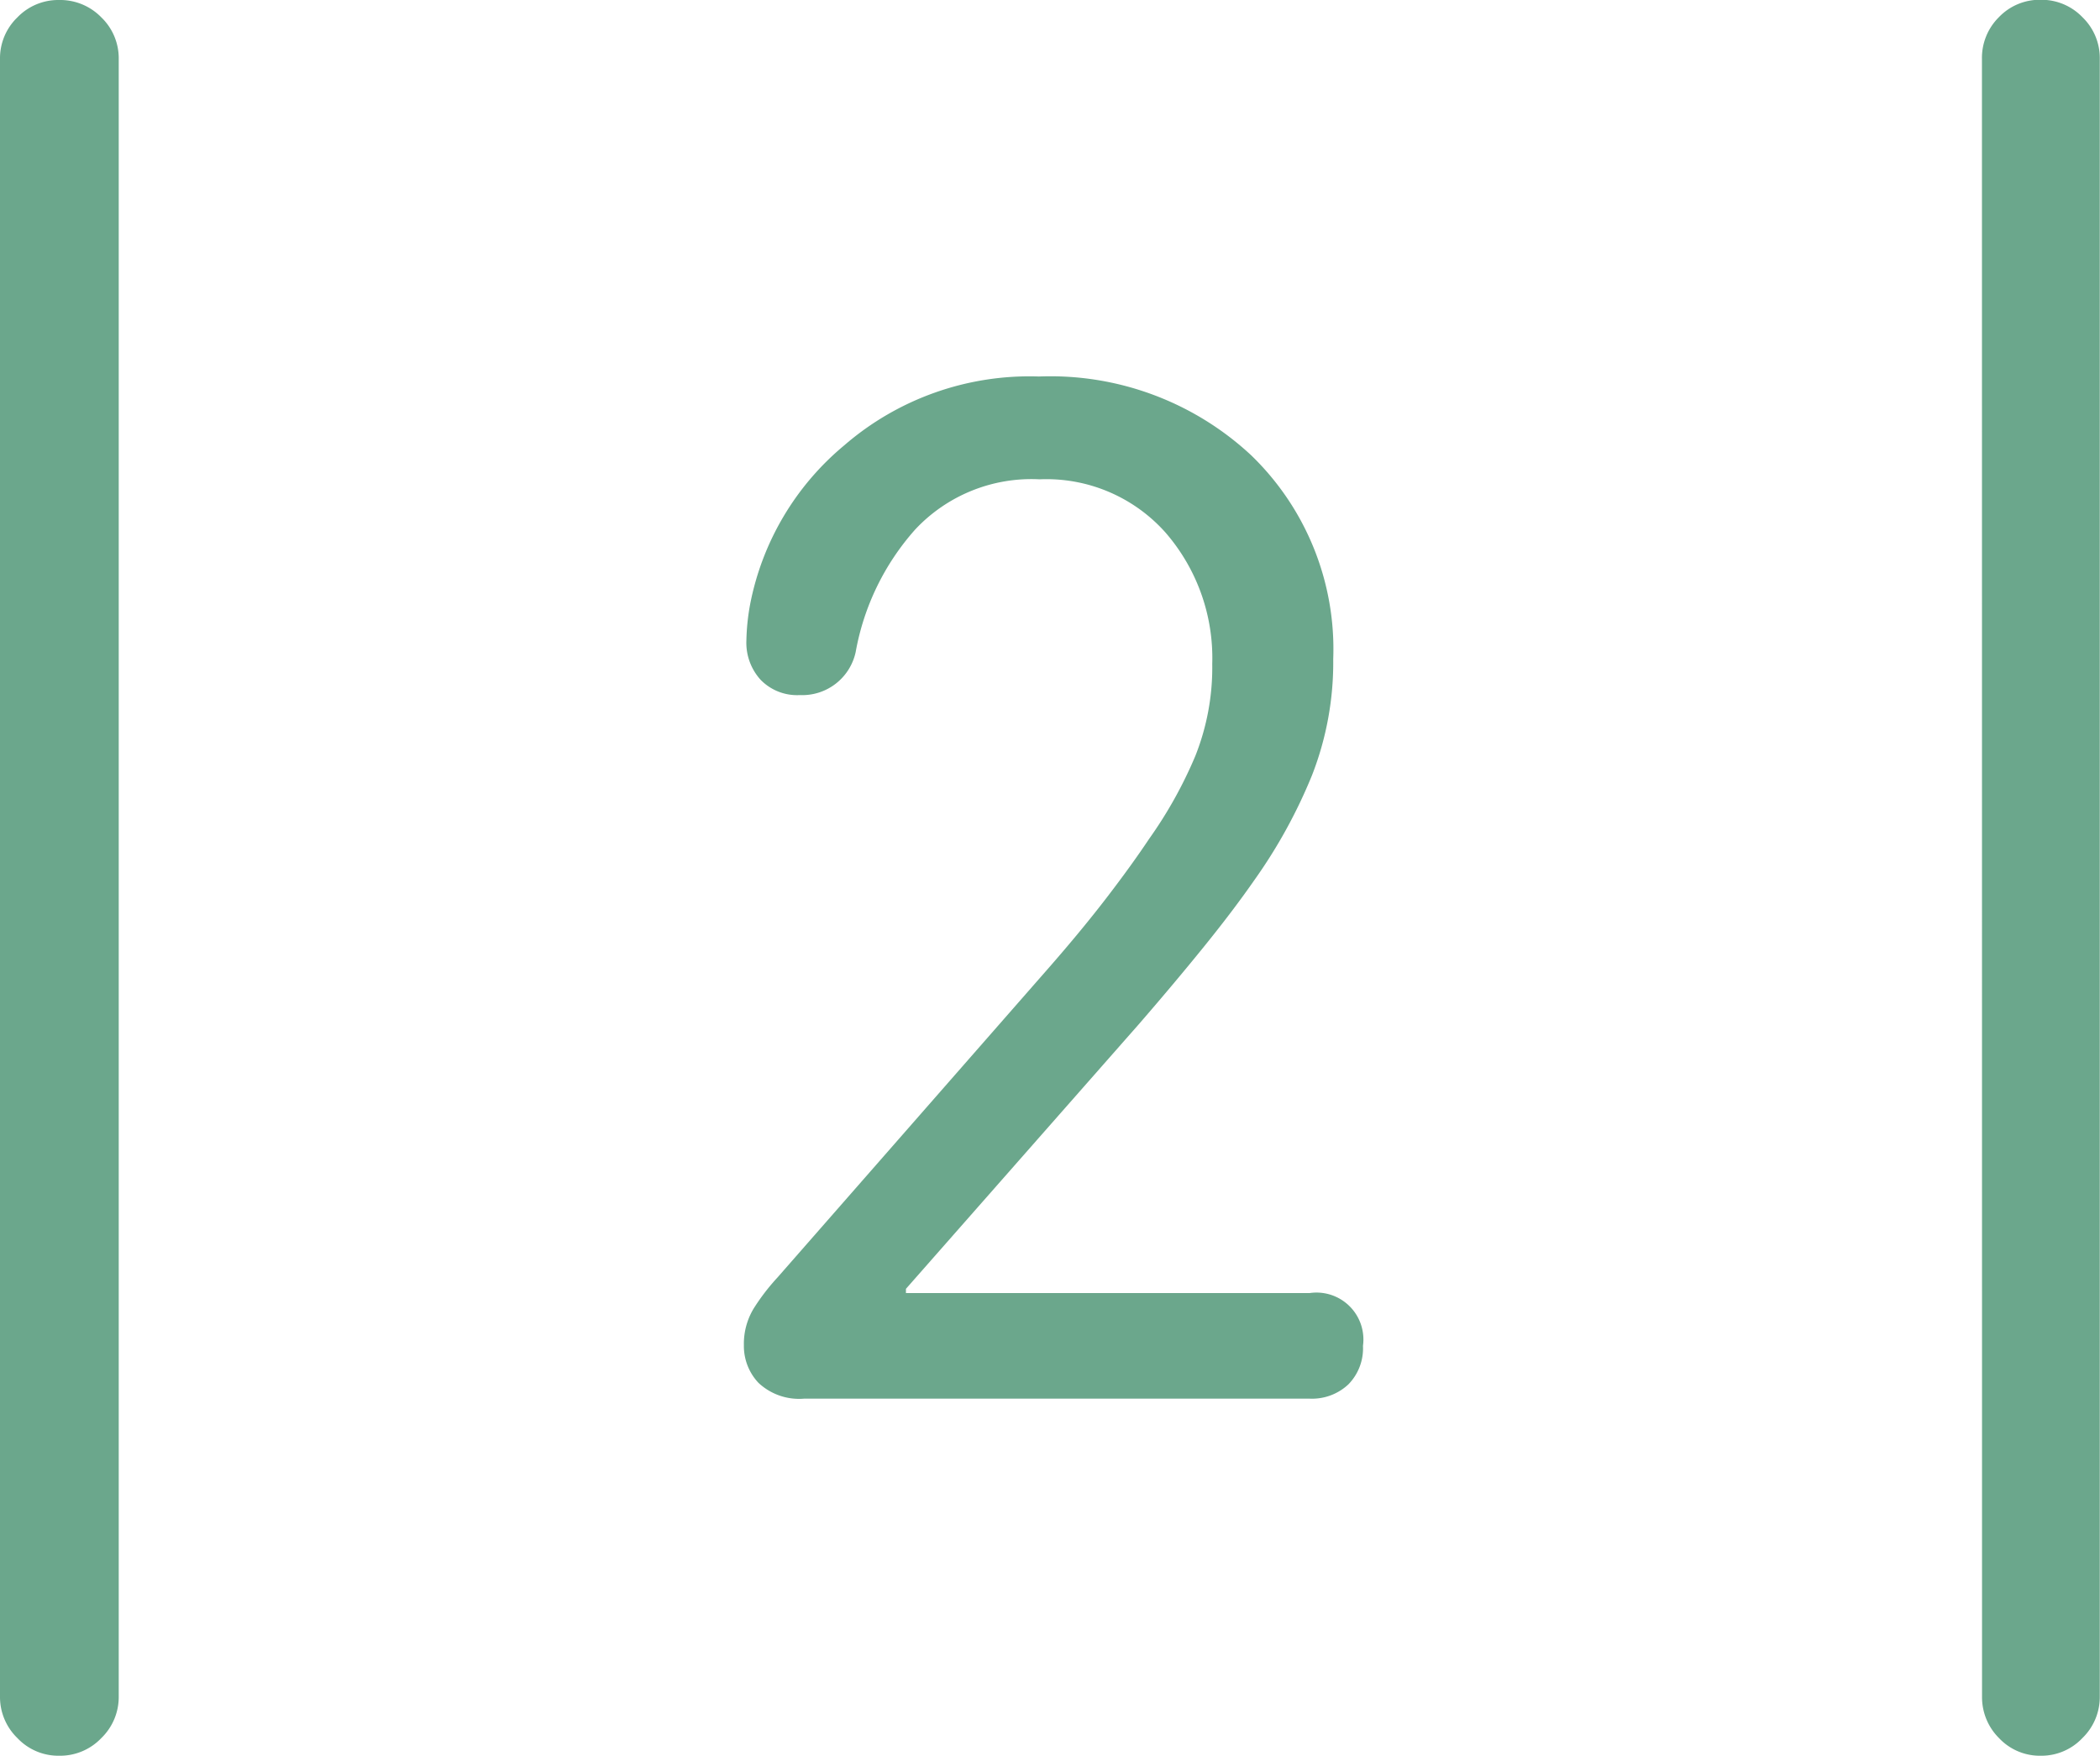
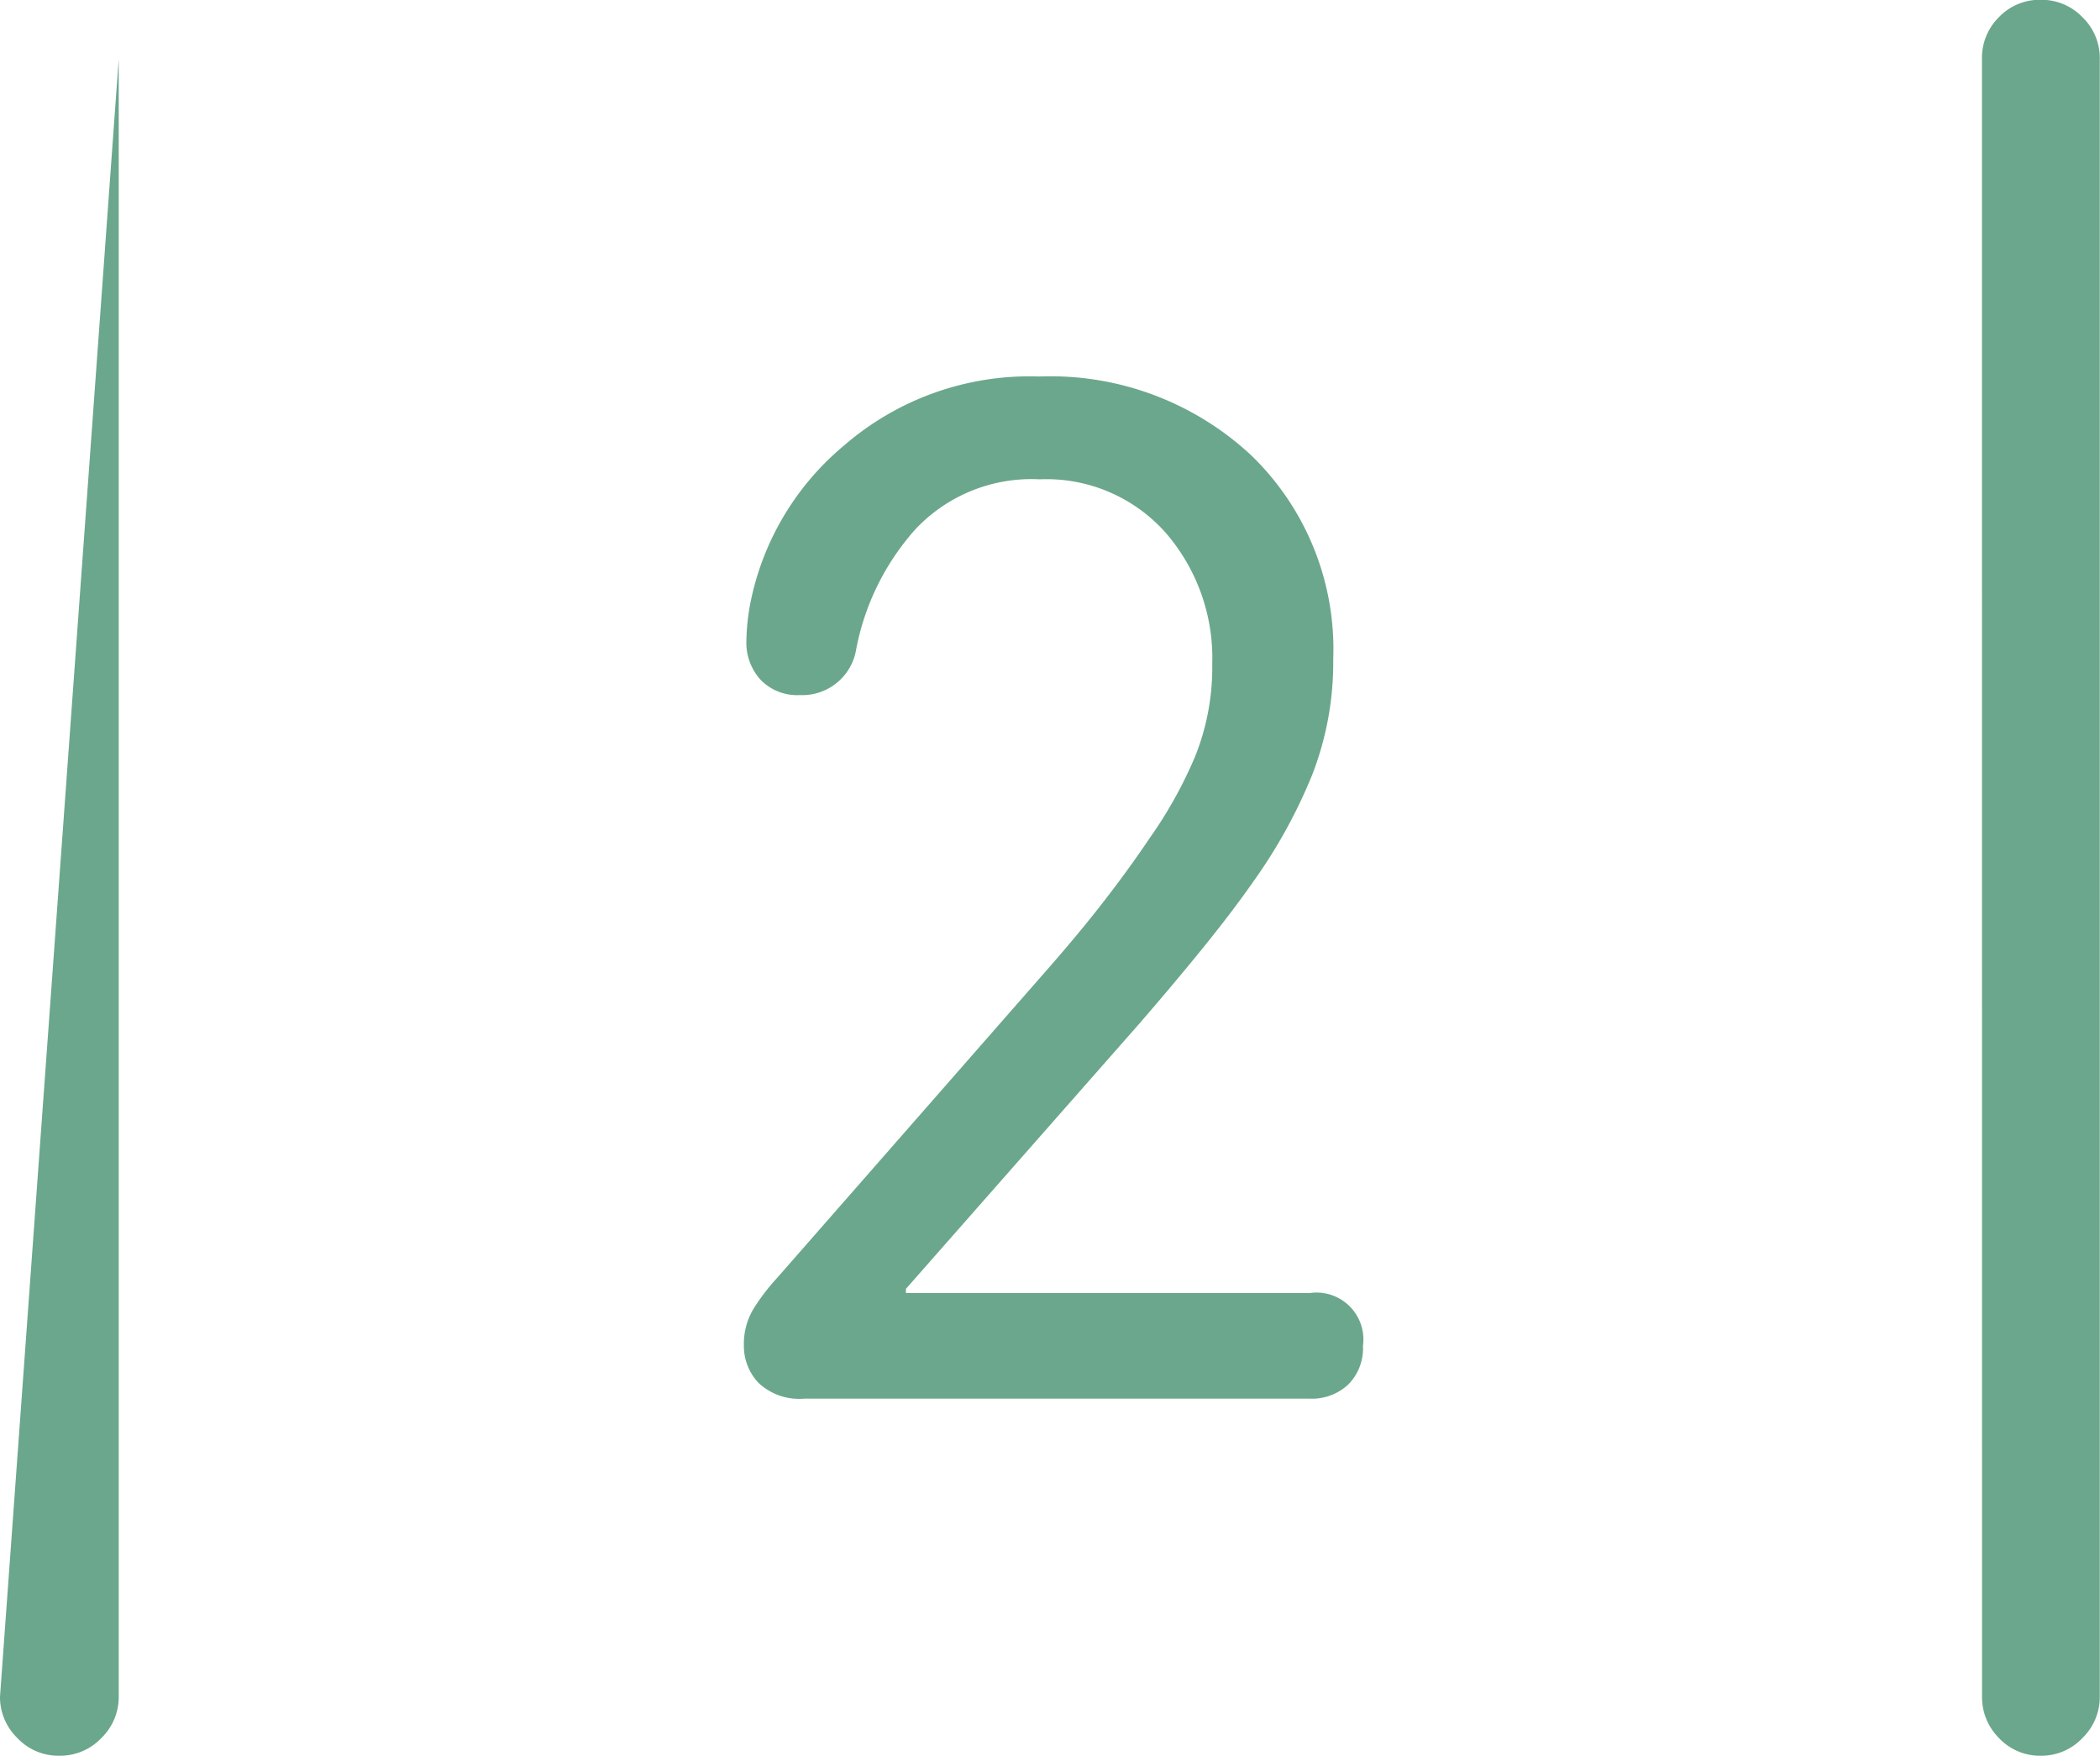
<svg xmlns="http://www.w3.org/2000/svg" width="49.541" height="41.411" viewBox="0 0 49.541 41.411">
  <defs>
    <style>.a{fill:#6ba78c;}</style>
  </defs>
-   <path class="a" d="M-5.156-7.617H6.768a1.253,1.253,0,0,0,.916-.337,1.213,1.213,0,0,0,.344-.908,1.107,1.107,0,0,0-1.26-1.245H-2.754v-.1l5.493-6.24q.85-.981,1.538-1.831t1.187-1.567a12.206,12.206,0,0,0,1.362-2.476,7.312,7.312,0,0,0,.5-2.739,6.353,6.353,0,0,0-1.941-4.812,6.947,6.947,0,0,0-5-1.853A6.678,6.678,0,0,0-4.211-30.1a6.476,6.476,0,0,0-2.219,3.75,5.209,5.209,0,0,0-.088.85,1.3,1.3,0,0,0,.337.93,1.2,1.2,0,0,0,.923.359A1.289,1.289,0,0,0-3.94-25.225a5.905,5.905,0,0,1,1.406-2.893A3.756,3.756,0,0,1,.4-29.3a3.759,3.759,0,0,1,2.966,1.252,4.512,4.512,0,0,1,1.106,3.1,5.642,5.642,0,0,1-.4,2.175,10.219,10.219,0,0,1-1.091,1.956q-.41.615-.989,1.37T.645-17.812l-6.431,7.339a5.036,5.036,0,0,0-.557.725,1.605,1.605,0,0,0-.234.872,1.264,1.264,0,0,0,.344.886A1.4,1.4,0,0,0-5.156-7.617ZM-24.126-.586a1.347,1.347,0,0,0,.41.974,1.328,1.328,0,0,0,.981.417,1.344,1.344,0,0,0,1-.417,1.347,1.347,0,0,0,.41-.974V-39.214a1.339,1.339,0,0,0-.41-.981,1.356,1.356,0,0,0-1-.41,1.339,1.339,0,0,0-.981.41,1.339,1.339,0,0,0-.41.981Zm46.758,0a1.359,1.359,0,0,0,.4.974,1.321,1.321,0,0,0,.989.417A1.328,1.328,0,0,0,25,.388a1.347,1.347,0,0,0,.41-.974V-39.214A1.339,1.339,0,0,0,25-40.2a1.339,1.339,0,0,0-.981-.41,1.332,1.332,0,0,0-.989.41,1.351,1.351,0,0,0-.4.981Z" transform="translate(24.126 40.605)" />
+   <path class="a" d="M-5.156-7.617H6.768a1.253,1.253,0,0,0,.916-.337,1.213,1.213,0,0,0,.344-.908,1.107,1.107,0,0,0-1.26-1.245H-2.754v-.1l5.493-6.24q.85-.981,1.538-1.831t1.187-1.567a12.206,12.206,0,0,0,1.362-2.476,7.312,7.312,0,0,0,.5-2.739,6.353,6.353,0,0,0-1.941-4.812,6.947,6.947,0,0,0-5-1.853A6.678,6.678,0,0,0-4.211-30.1a6.476,6.476,0,0,0-2.219,3.75,5.209,5.209,0,0,0-.088.85,1.3,1.3,0,0,0,.337.93,1.2,1.2,0,0,0,.923.359A1.289,1.289,0,0,0-3.94-25.225a5.905,5.905,0,0,1,1.406-2.893A3.756,3.756,0,0,1,.4-29.3a3.759,3.759,0,0,1,2.966,1.252,4.512,4.512,0,0,1,1.106,3.1,5.642,5.642,0,0,1-.4,2.175,10.219,10.219,0,0,1-1.091,1.956q-.41.615-.989,1.37T.645-17.812l-6.431,7.339a5.036,5.036,0,0,0-.557.725,1.605,1.605,0,0,0-.234.872,1.264,1.264,0,0,0,.344.886A1.4,1.4,0,0,0-5.156-7.617ZM-24.126-.586a1.347,1.347,0,0,0,.41.974,1.328,1.328,0,0,0,.981.417,1.344,1.344,0,0,0,1-.417,1.347,1.347,0,0,0,.41-.974V-39.214Zm46.758,0a1.359,1.359,0,0,0,.4.974,1.321,1.321,0,0,0,.989.417A1.328,1.328,0,0,0,25,.388a1.347,1.347,0,0,0,.41-.974V-39.214A1.339,1.339,0,0,0,25-40.2a1.339,1.339,0,0,0-.981-.41,1.332,1.332,0,0,0-.989.41,1.351,1.351,0,0,0-.4.981Z" transform="translate(24.126 40.605)" />
</svg>